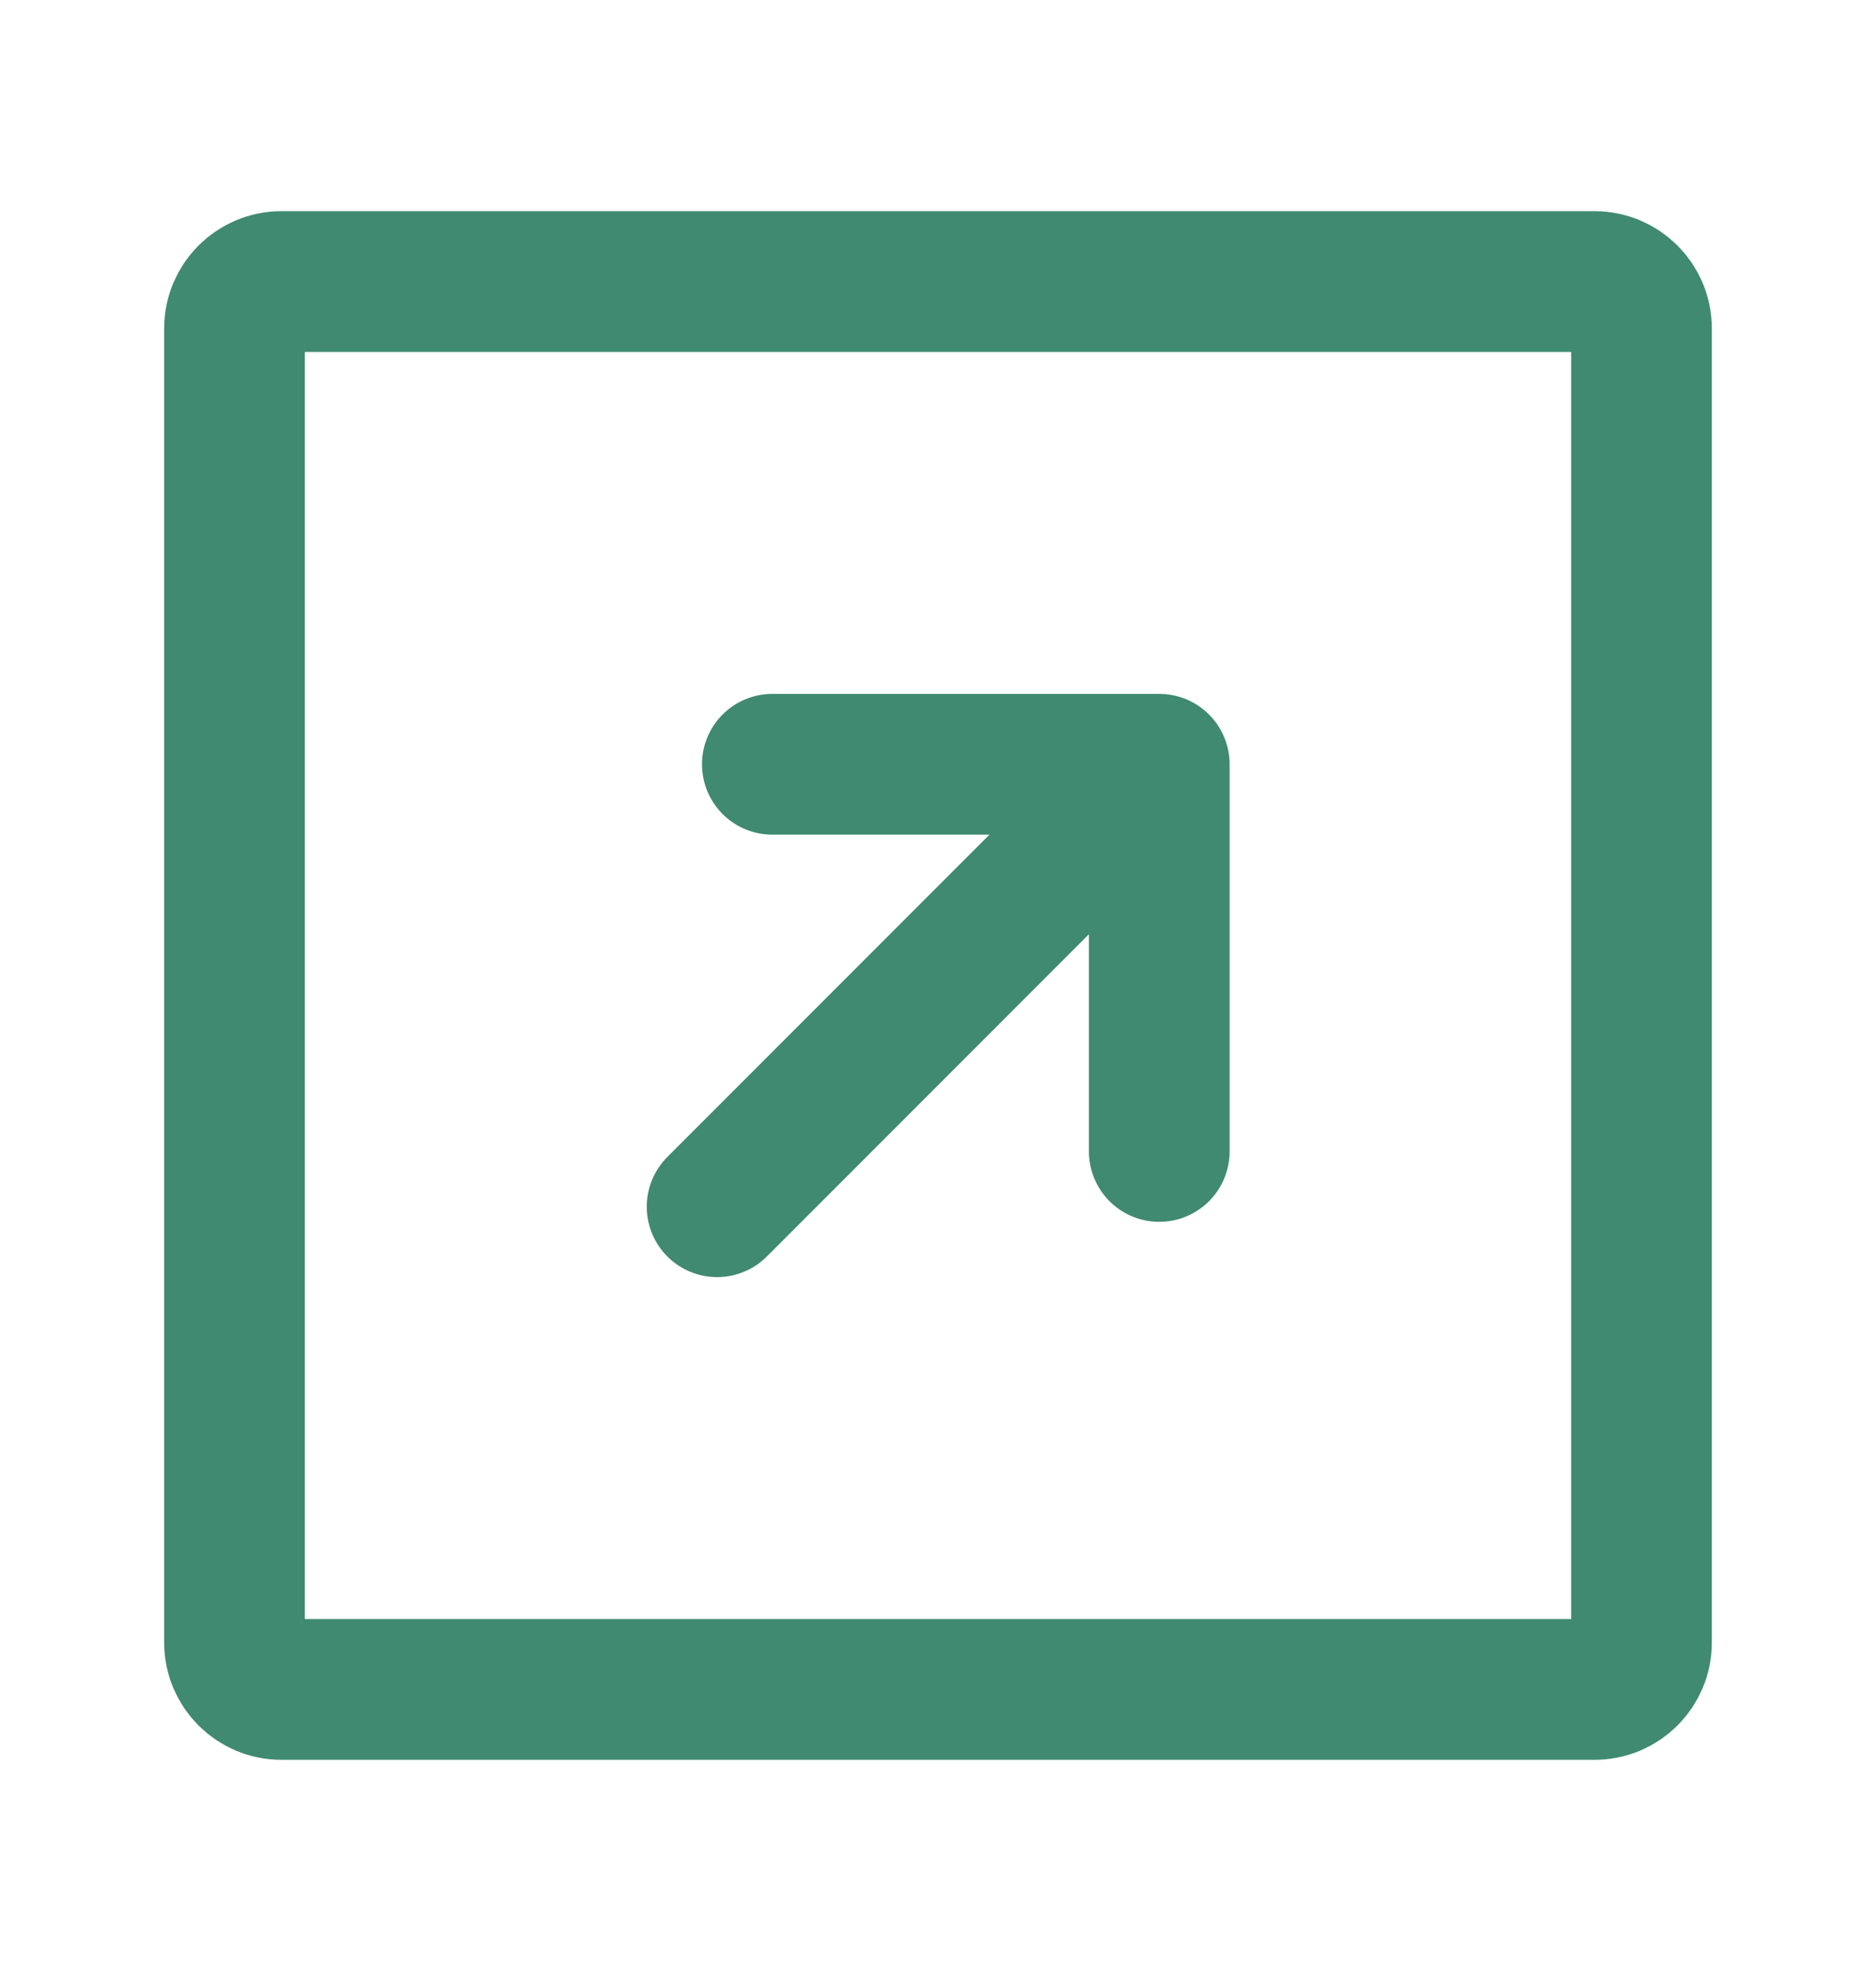
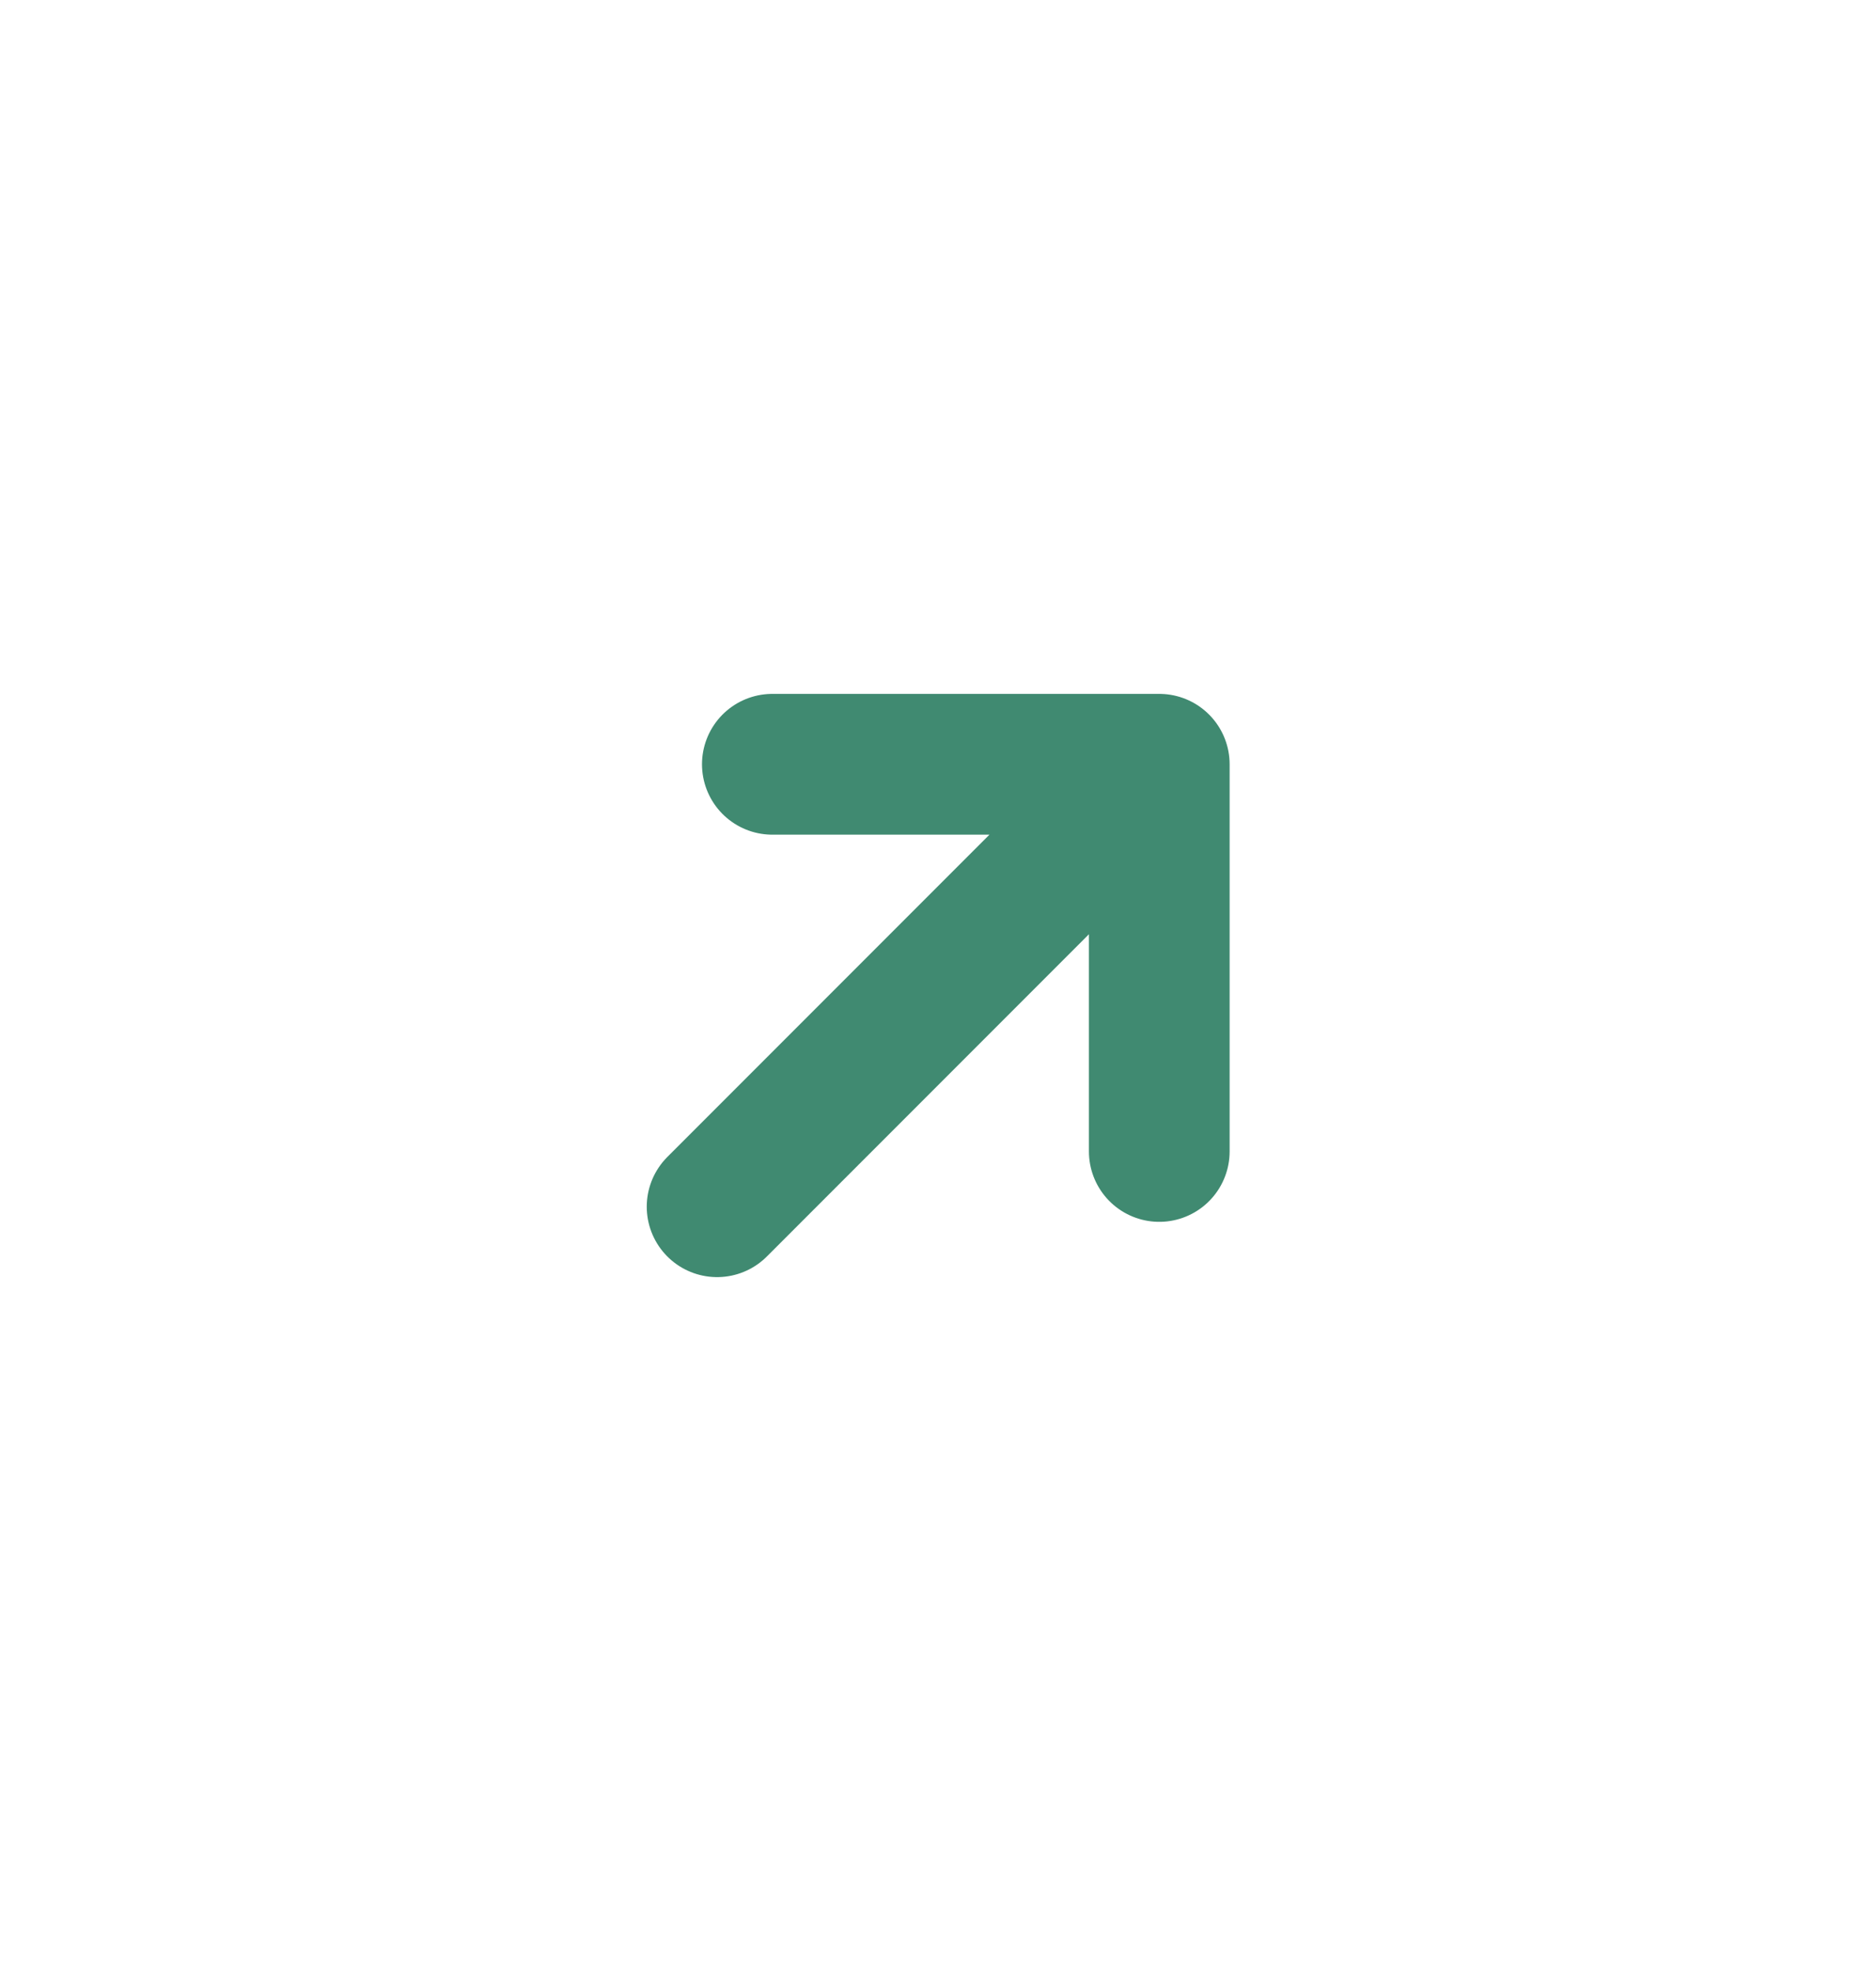
<svg xmlns="http://www.w3.org/2000/svg" width="20" height="21" viewBox="0 0 20 21" fill="none">
  <g opacity="0.75">
    <path d="M7.645 12.857L12.359 8.143M12.359 8.143H8.234M12.359 8.143V12.268" stroke="#006341" stroke-width="1.5" stroke-linecap="round" stroke-linejoin="round" />
-     <path d="M17.5 3.5V17.5C17.5 17.776 17.276 18 17 18H3C2.724 18 2.5 17.776 2.5 17.5V3.5C2.5 3.224 2.724 3 3 3H17C17.276 3 17.5 3.224 17.5 3.5Z" stroke="#006341" stroke-width="1.5" stroke-linecap="round" stroke-linejoin="round" />
  </g>
</svg>